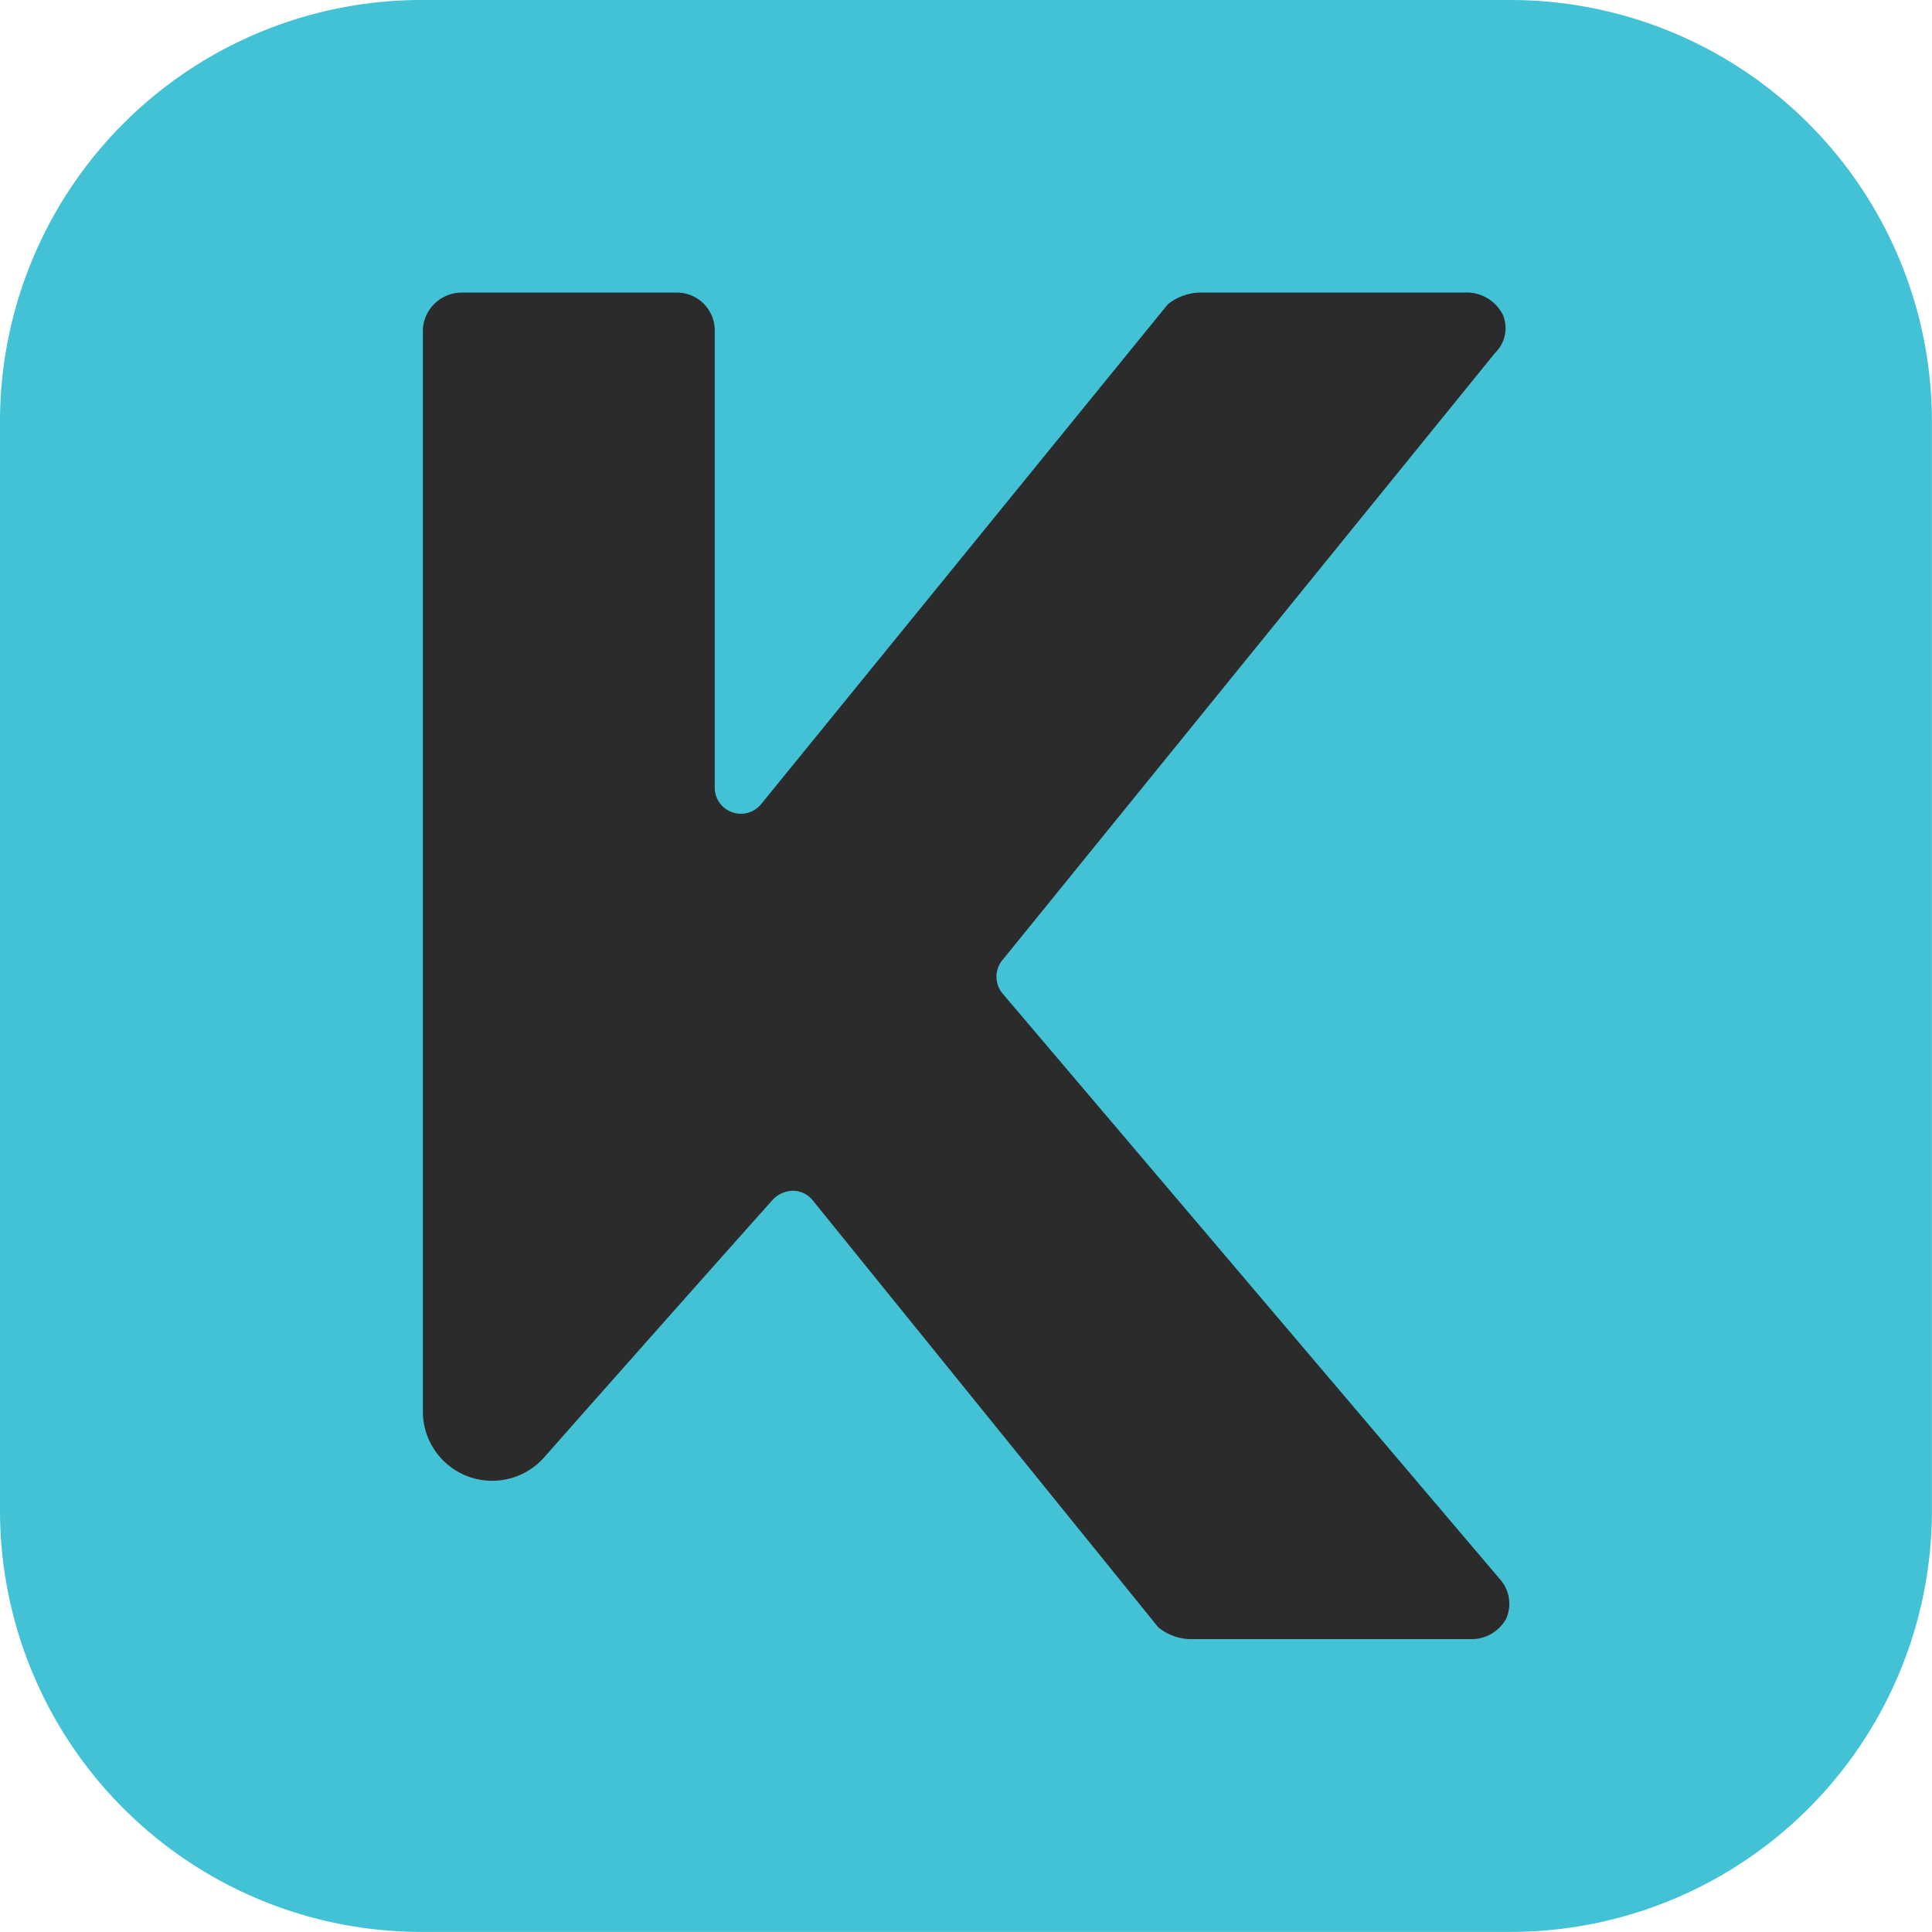
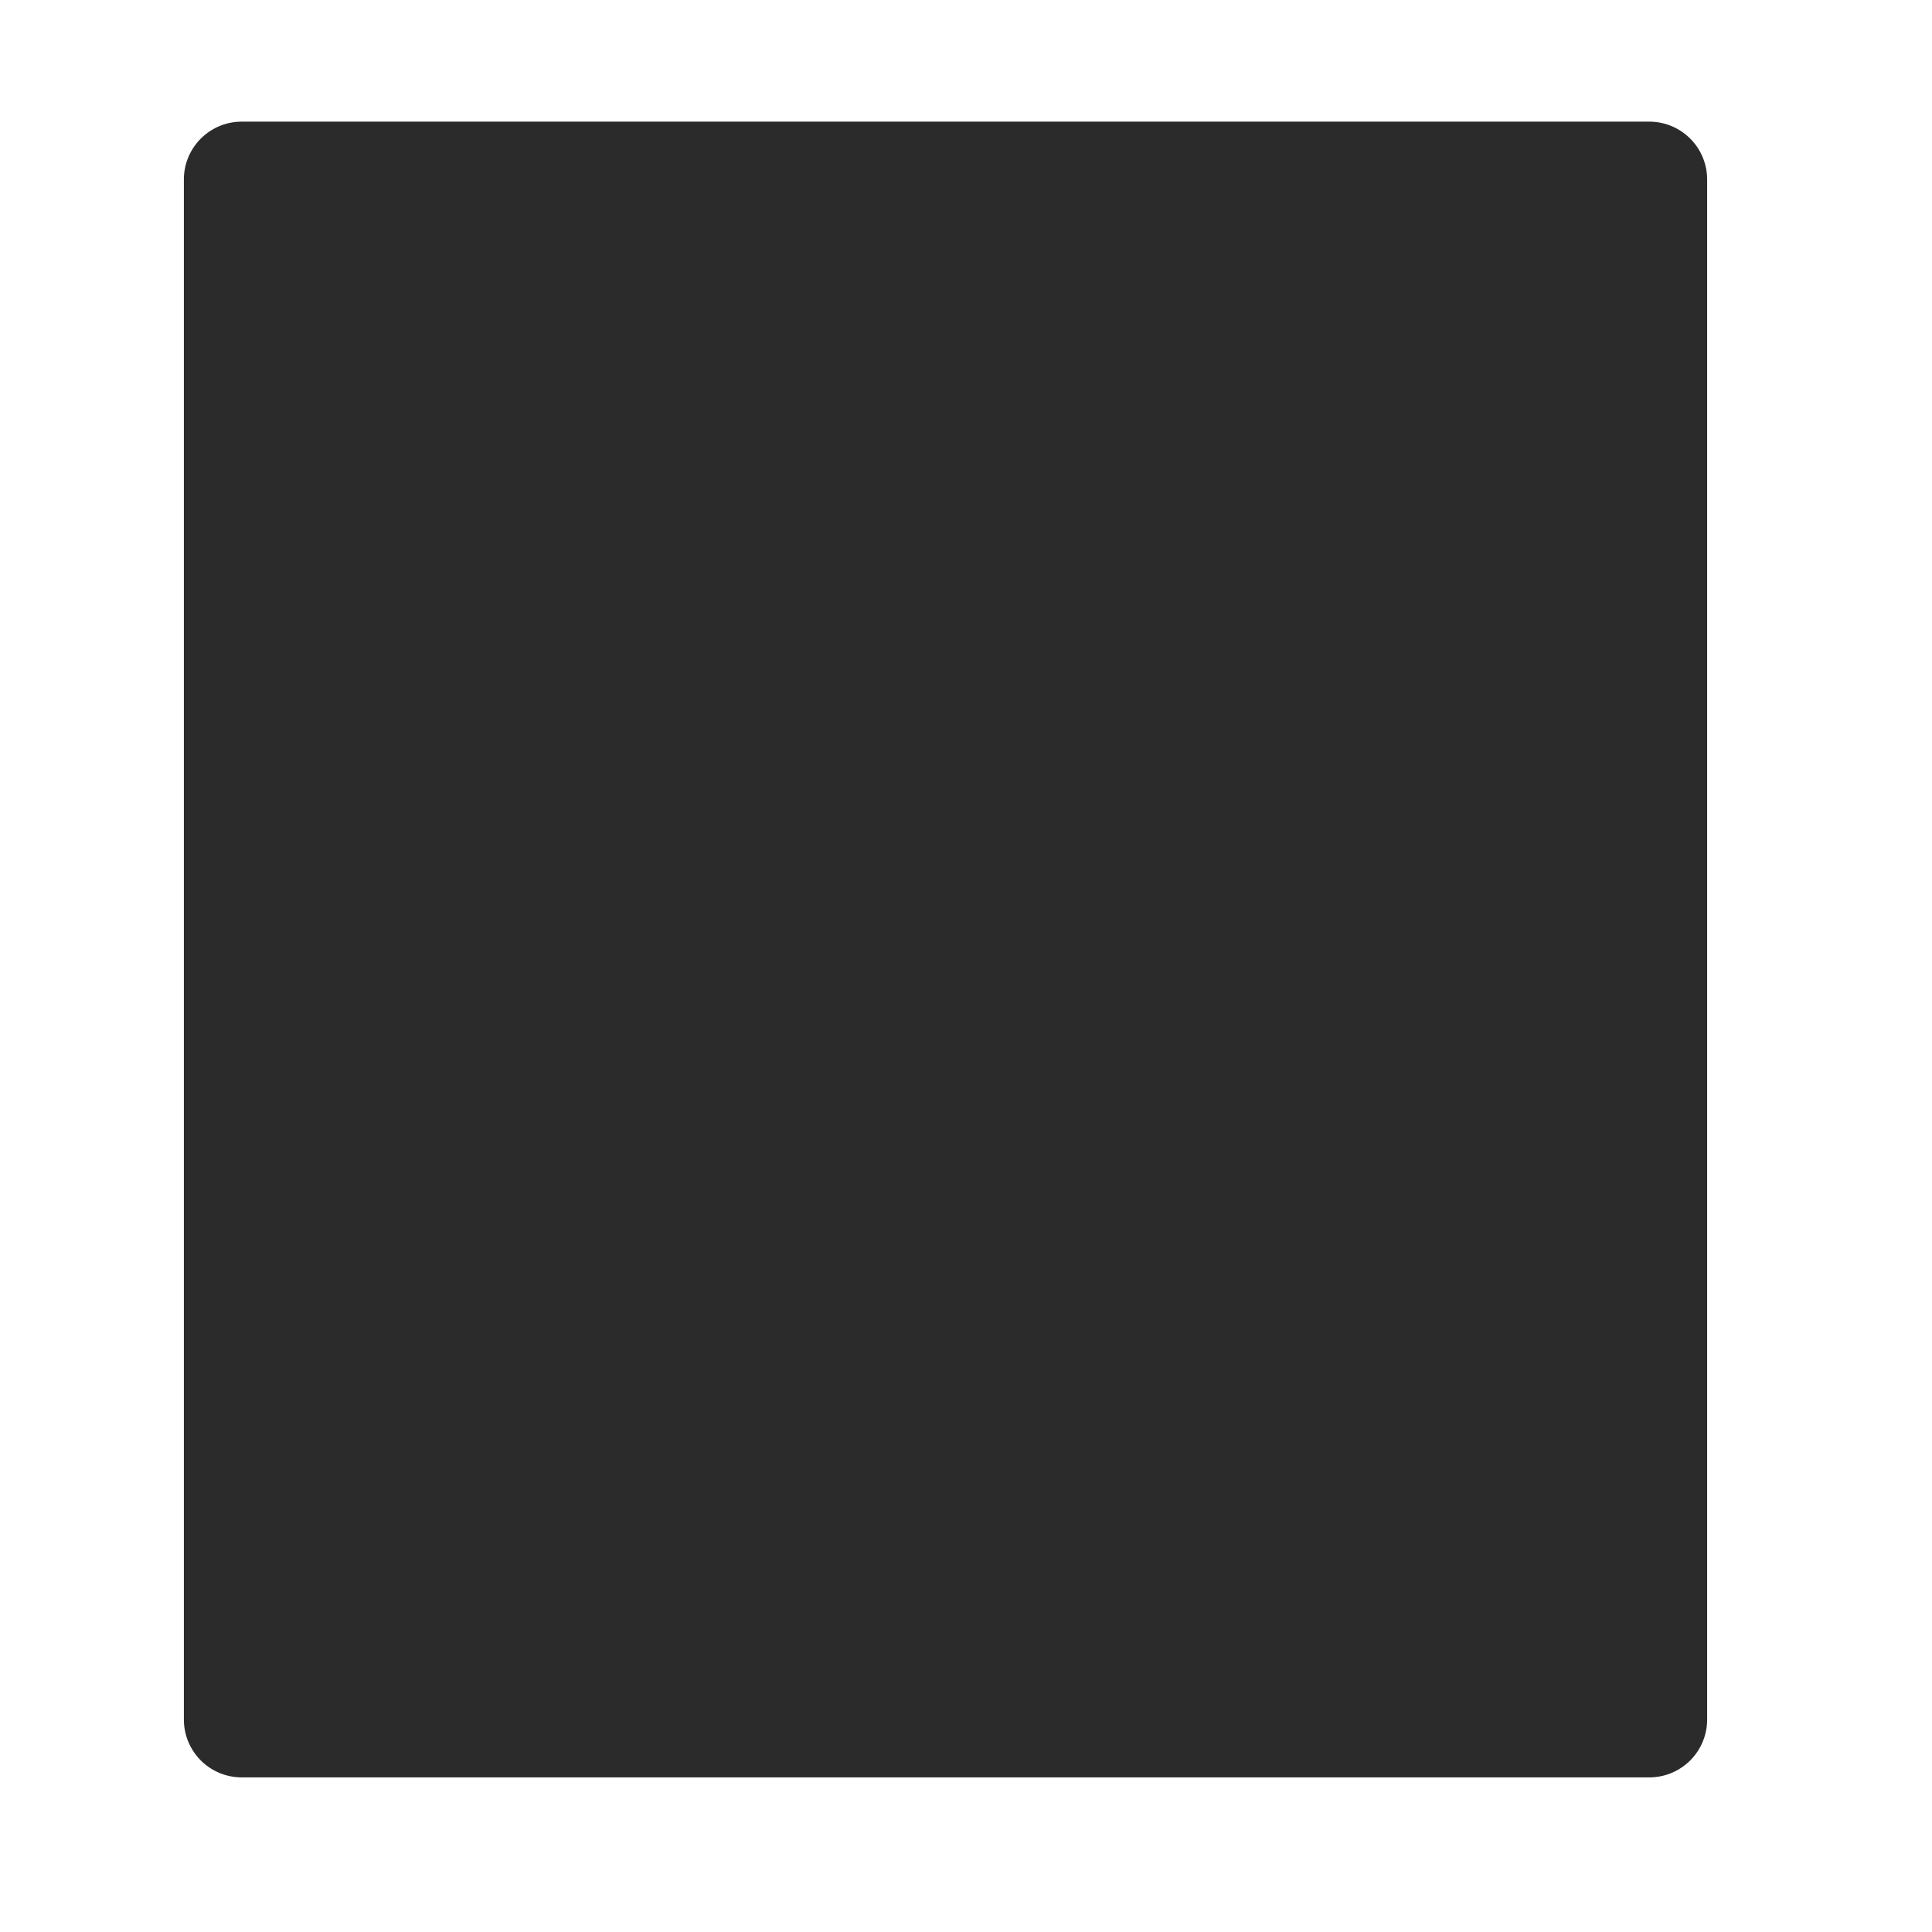
<svg xmlns="http://www.w3.org/2000/svg" data-bbox="0 0 255.52 255.52" viewBox="0 0 255.53 255.53" data-type="color">
  <g>
    <path fill="#2b2b2b" d="M225.79 23.74v203.69a7.65 7.65 0 0 1-7.65 7.65H31.97a7.65 7.65 0 0 1-7.65-7.65V23.74a7.65 7.65 0 0 1 7.65-7.65h186.17a7.65 7.65 0 0 1 7.65 7.65" data-color="1" />
-     <path d="M199.77 0h-144A55.75 55.75 0 0 0 0 55.76v144a55.75 55.75 0 0 0 55.76 55.76h144a55.75 55.75 0 0 0 55.76-55.76v-144A55.75 55.75 0 0 0 199.77 0m-.57 214.11a5.24 5.24 0 0 1-4.89 2.68h-37.07a7 7 0 0 1-4-1.52l-.15-.17-45.59-56.33a3.39 3.39 0 0 0-2.6-1.28 3.76 3.76 0 0 0-2.67 1.16c-7.91 8.85-22.39 25.19-30.3 34.15a9.17 9.17 0 0 1-16-6.1V43.49a5.16 5.16 0 0 1 5.23-4.79h28.37a5 5 0 0 1 5 4.79v60.65a3.46 3.46 0 0 0 6.16 2.19l53.65-65.94.15-.17a7.13 7.13 0 0 1 4-1.52h35.14a5.35 5.35 0 0 1 5.17 3 4.58 4.58 0 0 1-1.08 5L132.57 127a3.47 3.47 0 0 0 .06 4.44l65.79 77.47a4.88 4.88 0 0 1 .78 5.2" fill="#43c2d5" data-color="2" />
  </g>
</svg>